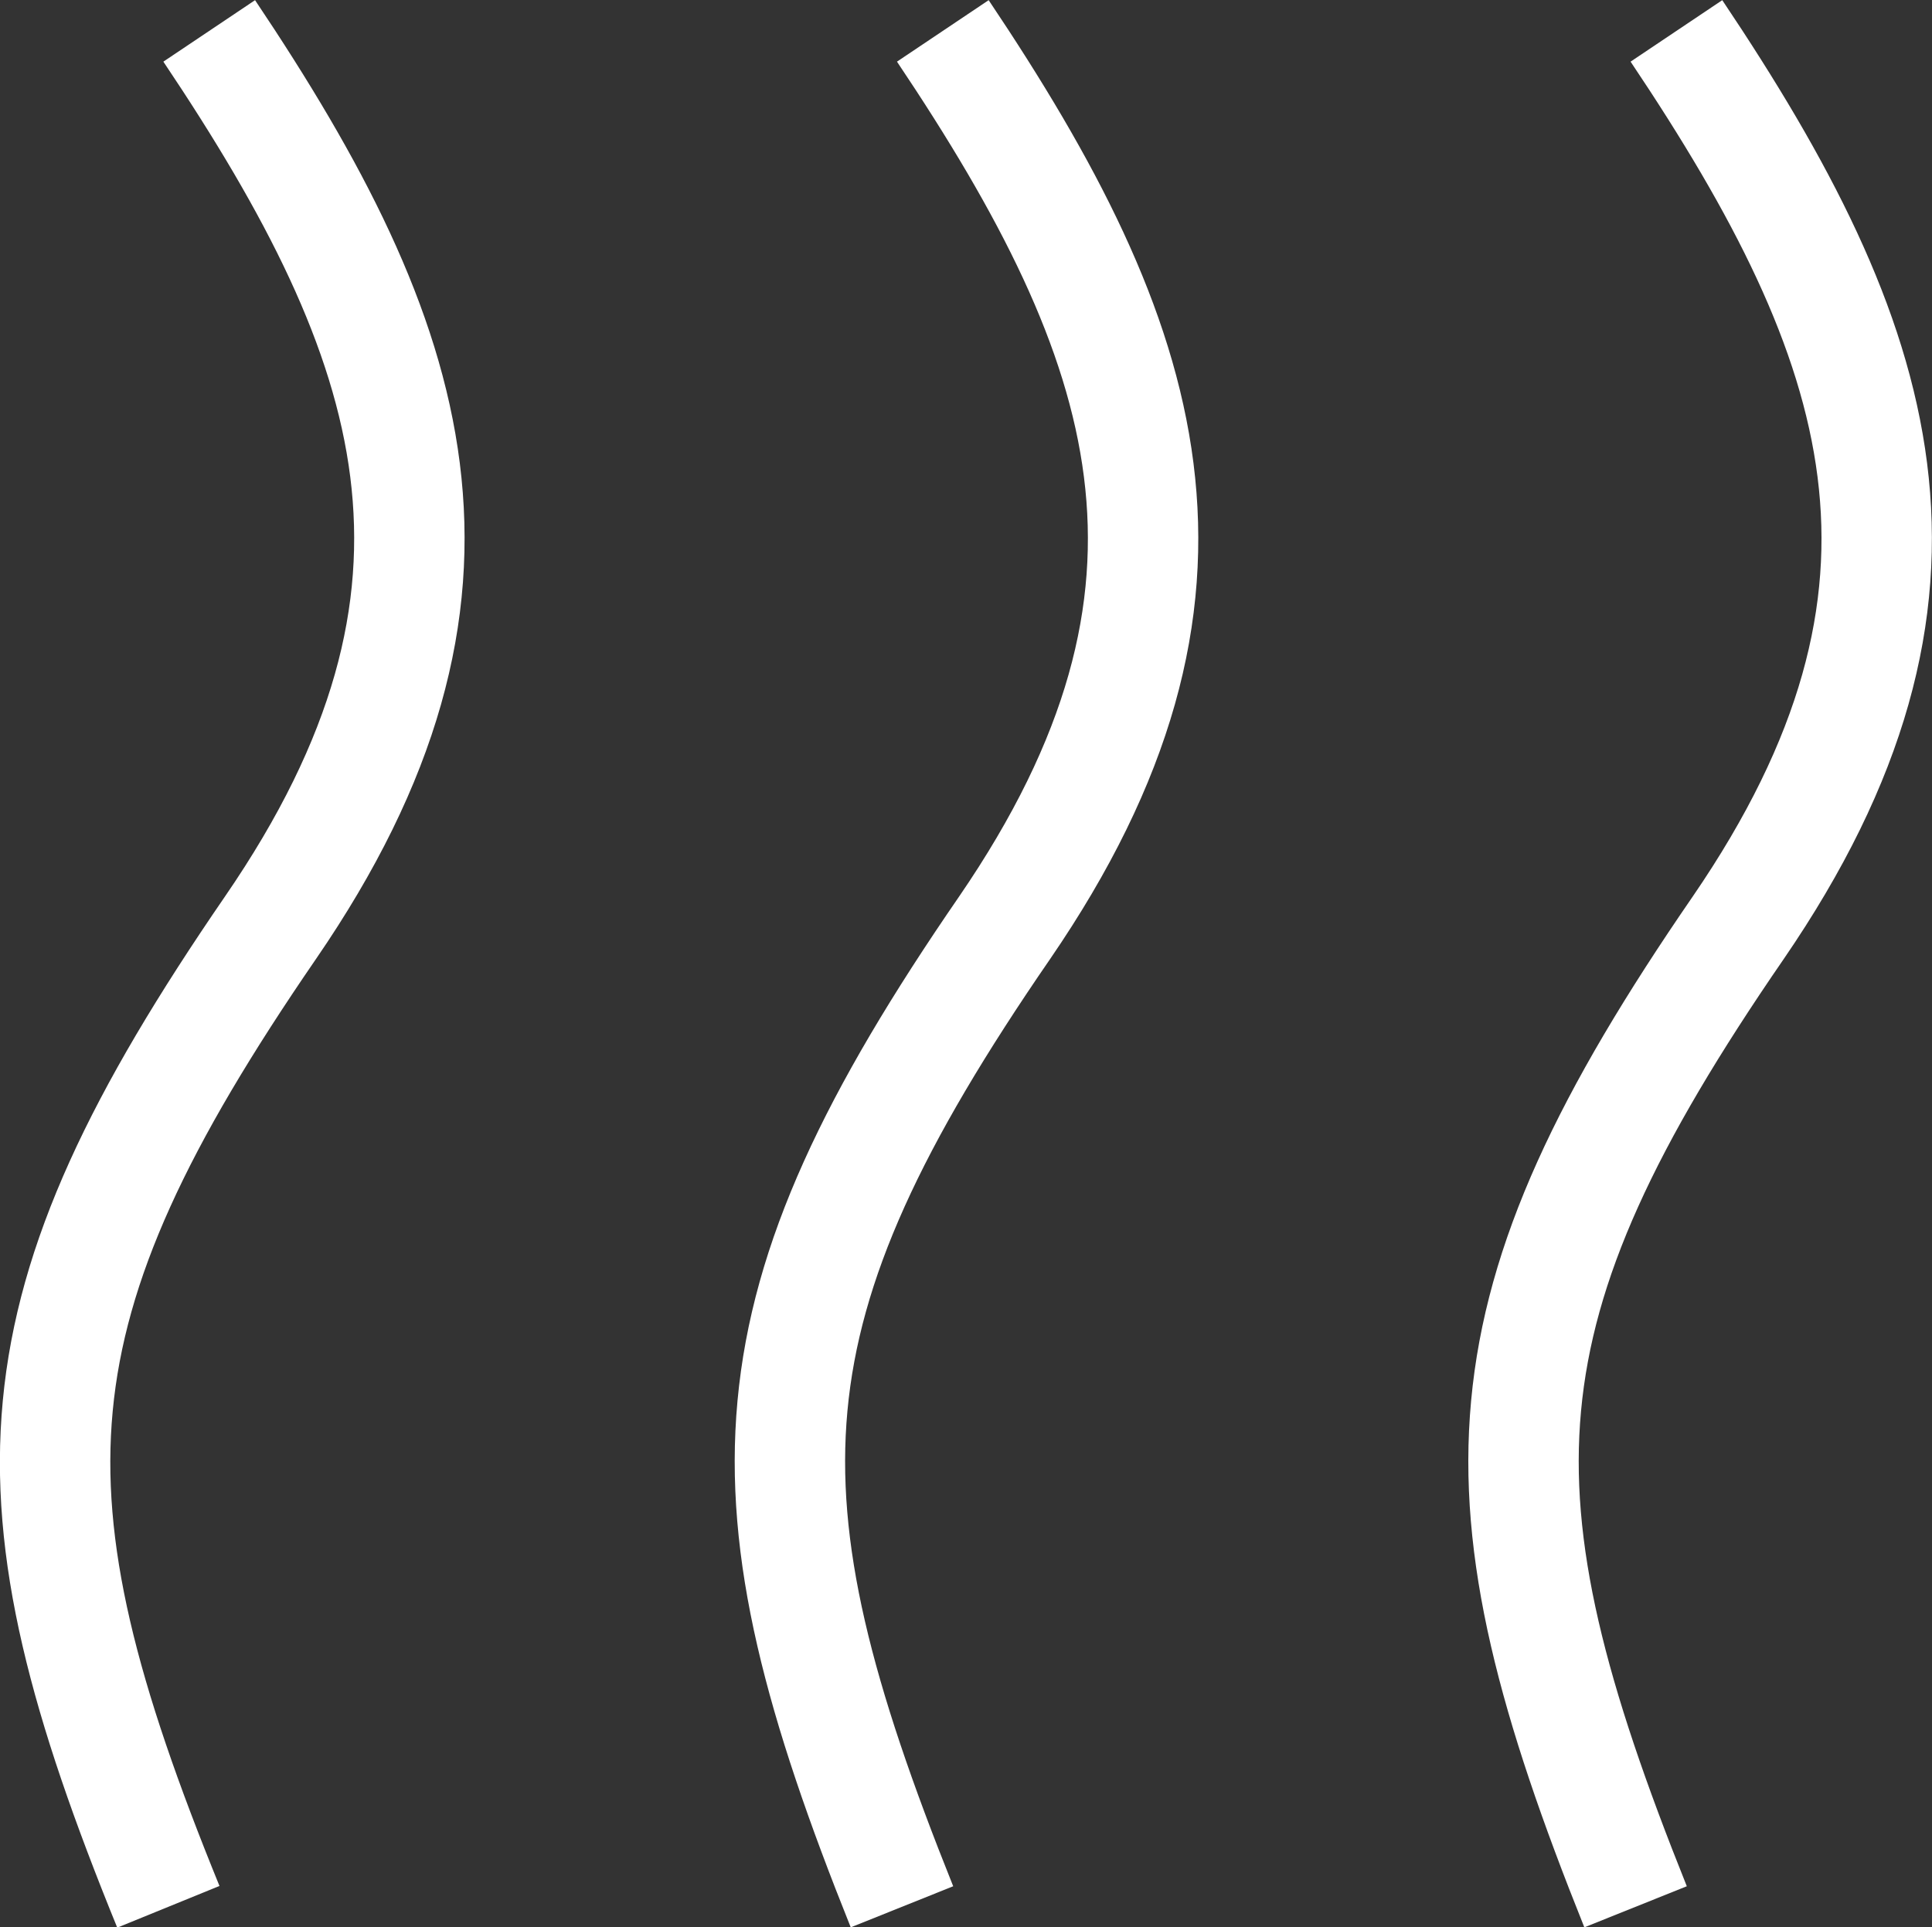
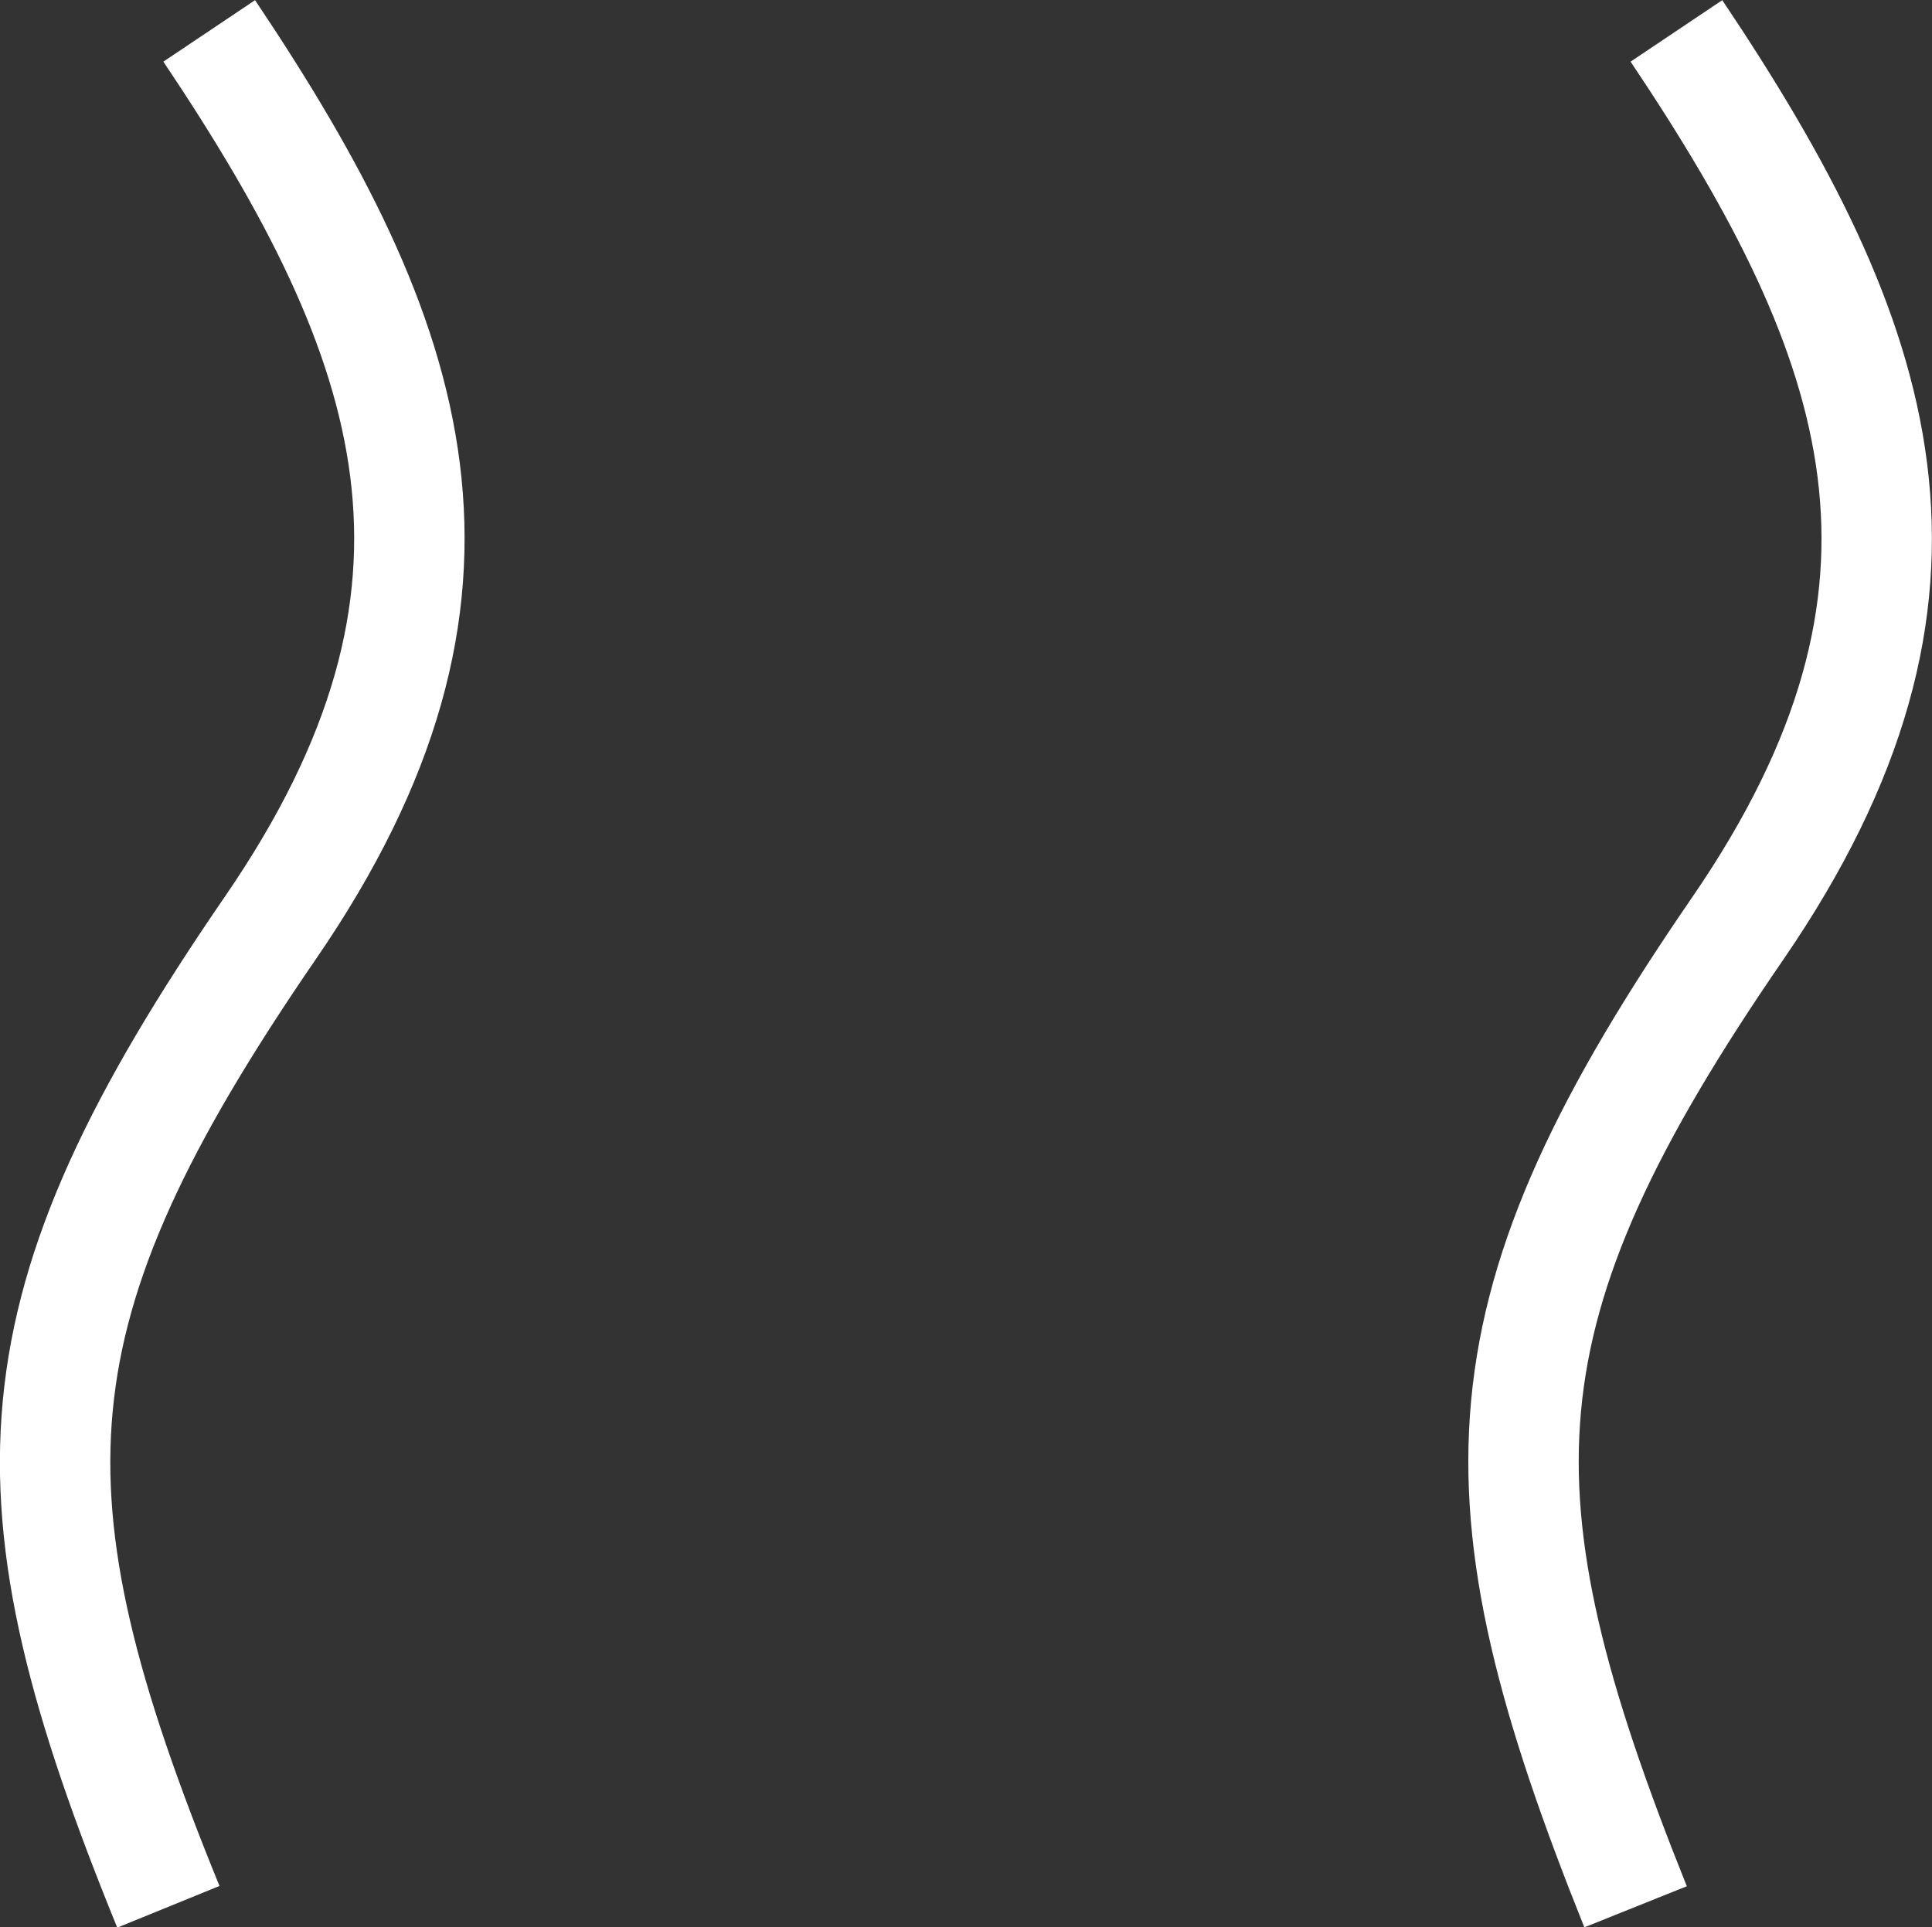
<svg xmlns="http://www.w3.org/2000/svg" viewBox="0 0 35 34.92">
  <rect x="0" y="0" width="35" height="34.92" fill="#333333" stroke="none" />
  <defs>
    <style>.cls-1{fill:none;stroke:#fff;stroke-miterlimit:10;stroke-width:2px;}</style>
  </defs>
  <g id="图层_2" data-name="图层 2">
    <g id="图层_1-2" data-name="图层 1">
      <path class="cls-1" d="M3.05,34.55C0,27.07.14,23.74,4.9,16.81,9.09,10.71,7.58,6.21,3.79.56" />
-       <path class="cls-1" d="M16.34,34.55c-3-7.48-2.91-10.81,1.86-17.74,4.18-6.1,2.67-10.6-1.12-16.25" />
      <path class="cls-1" d="M29.63,34.55c-3-7.48-2.91-10.81,1.86-17.74,4.18-6.1,2.67-10.6-1.12-16.25" />
    </g>
  </g>
</svg>